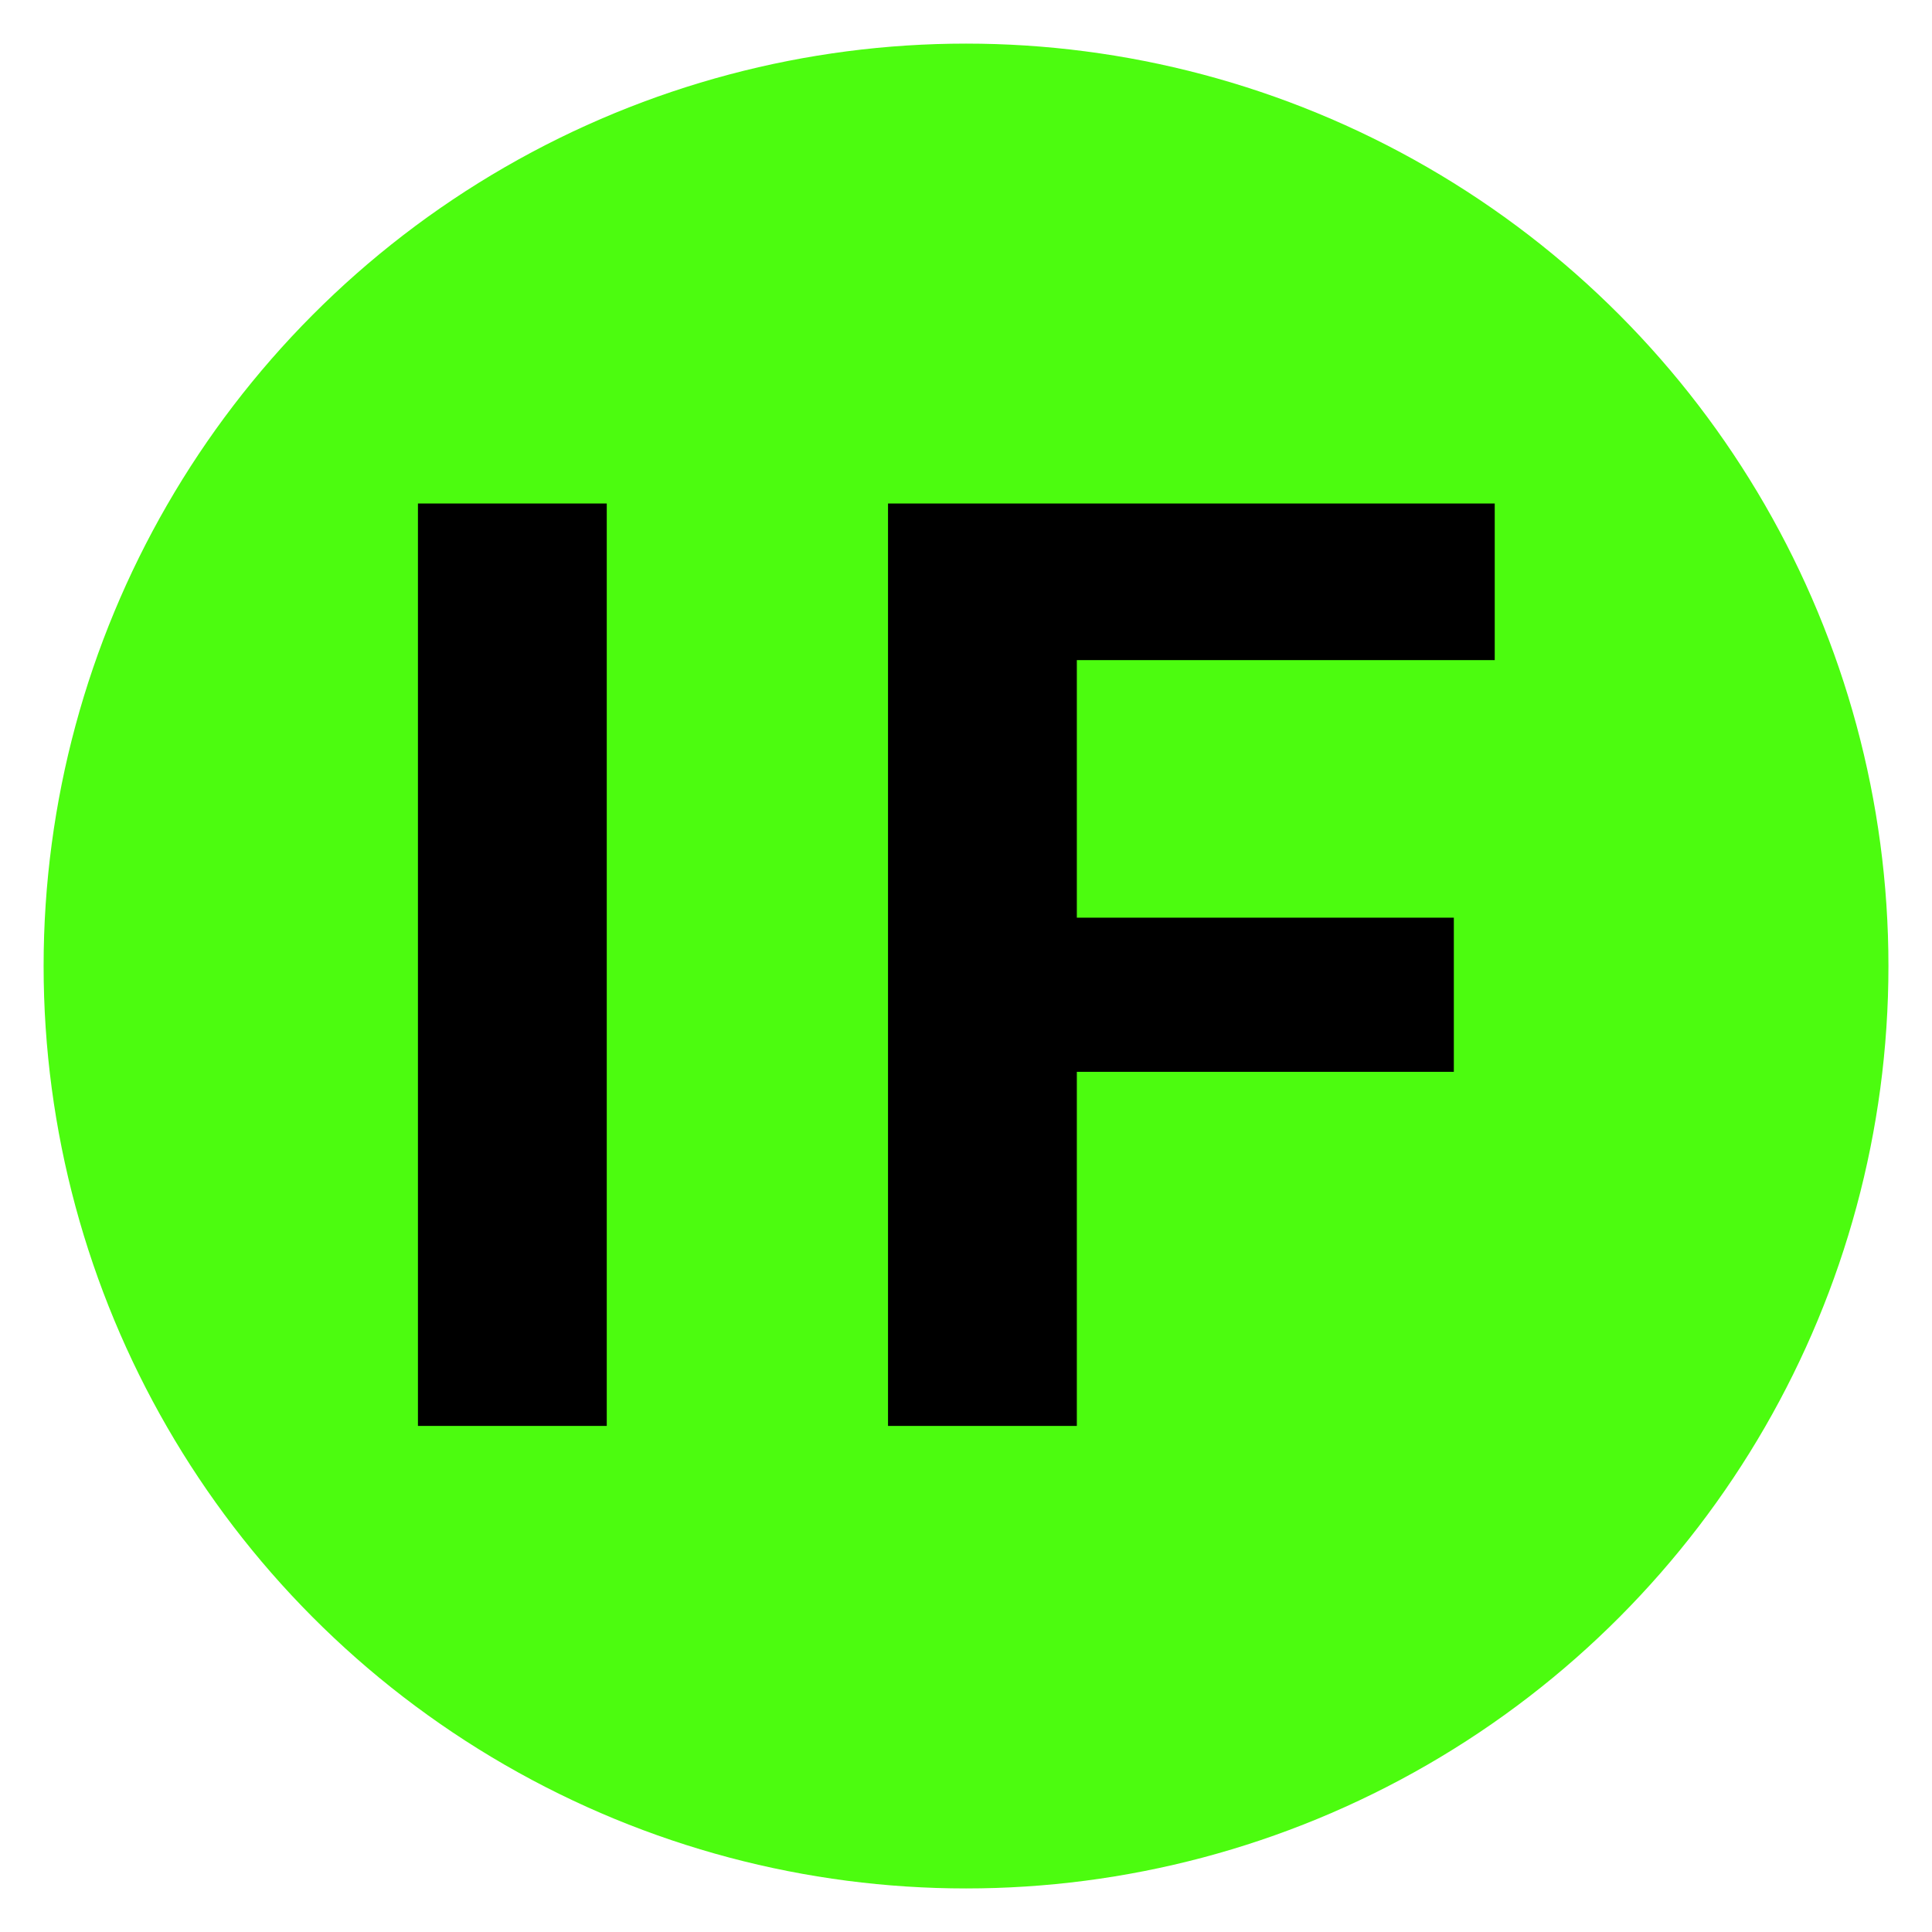
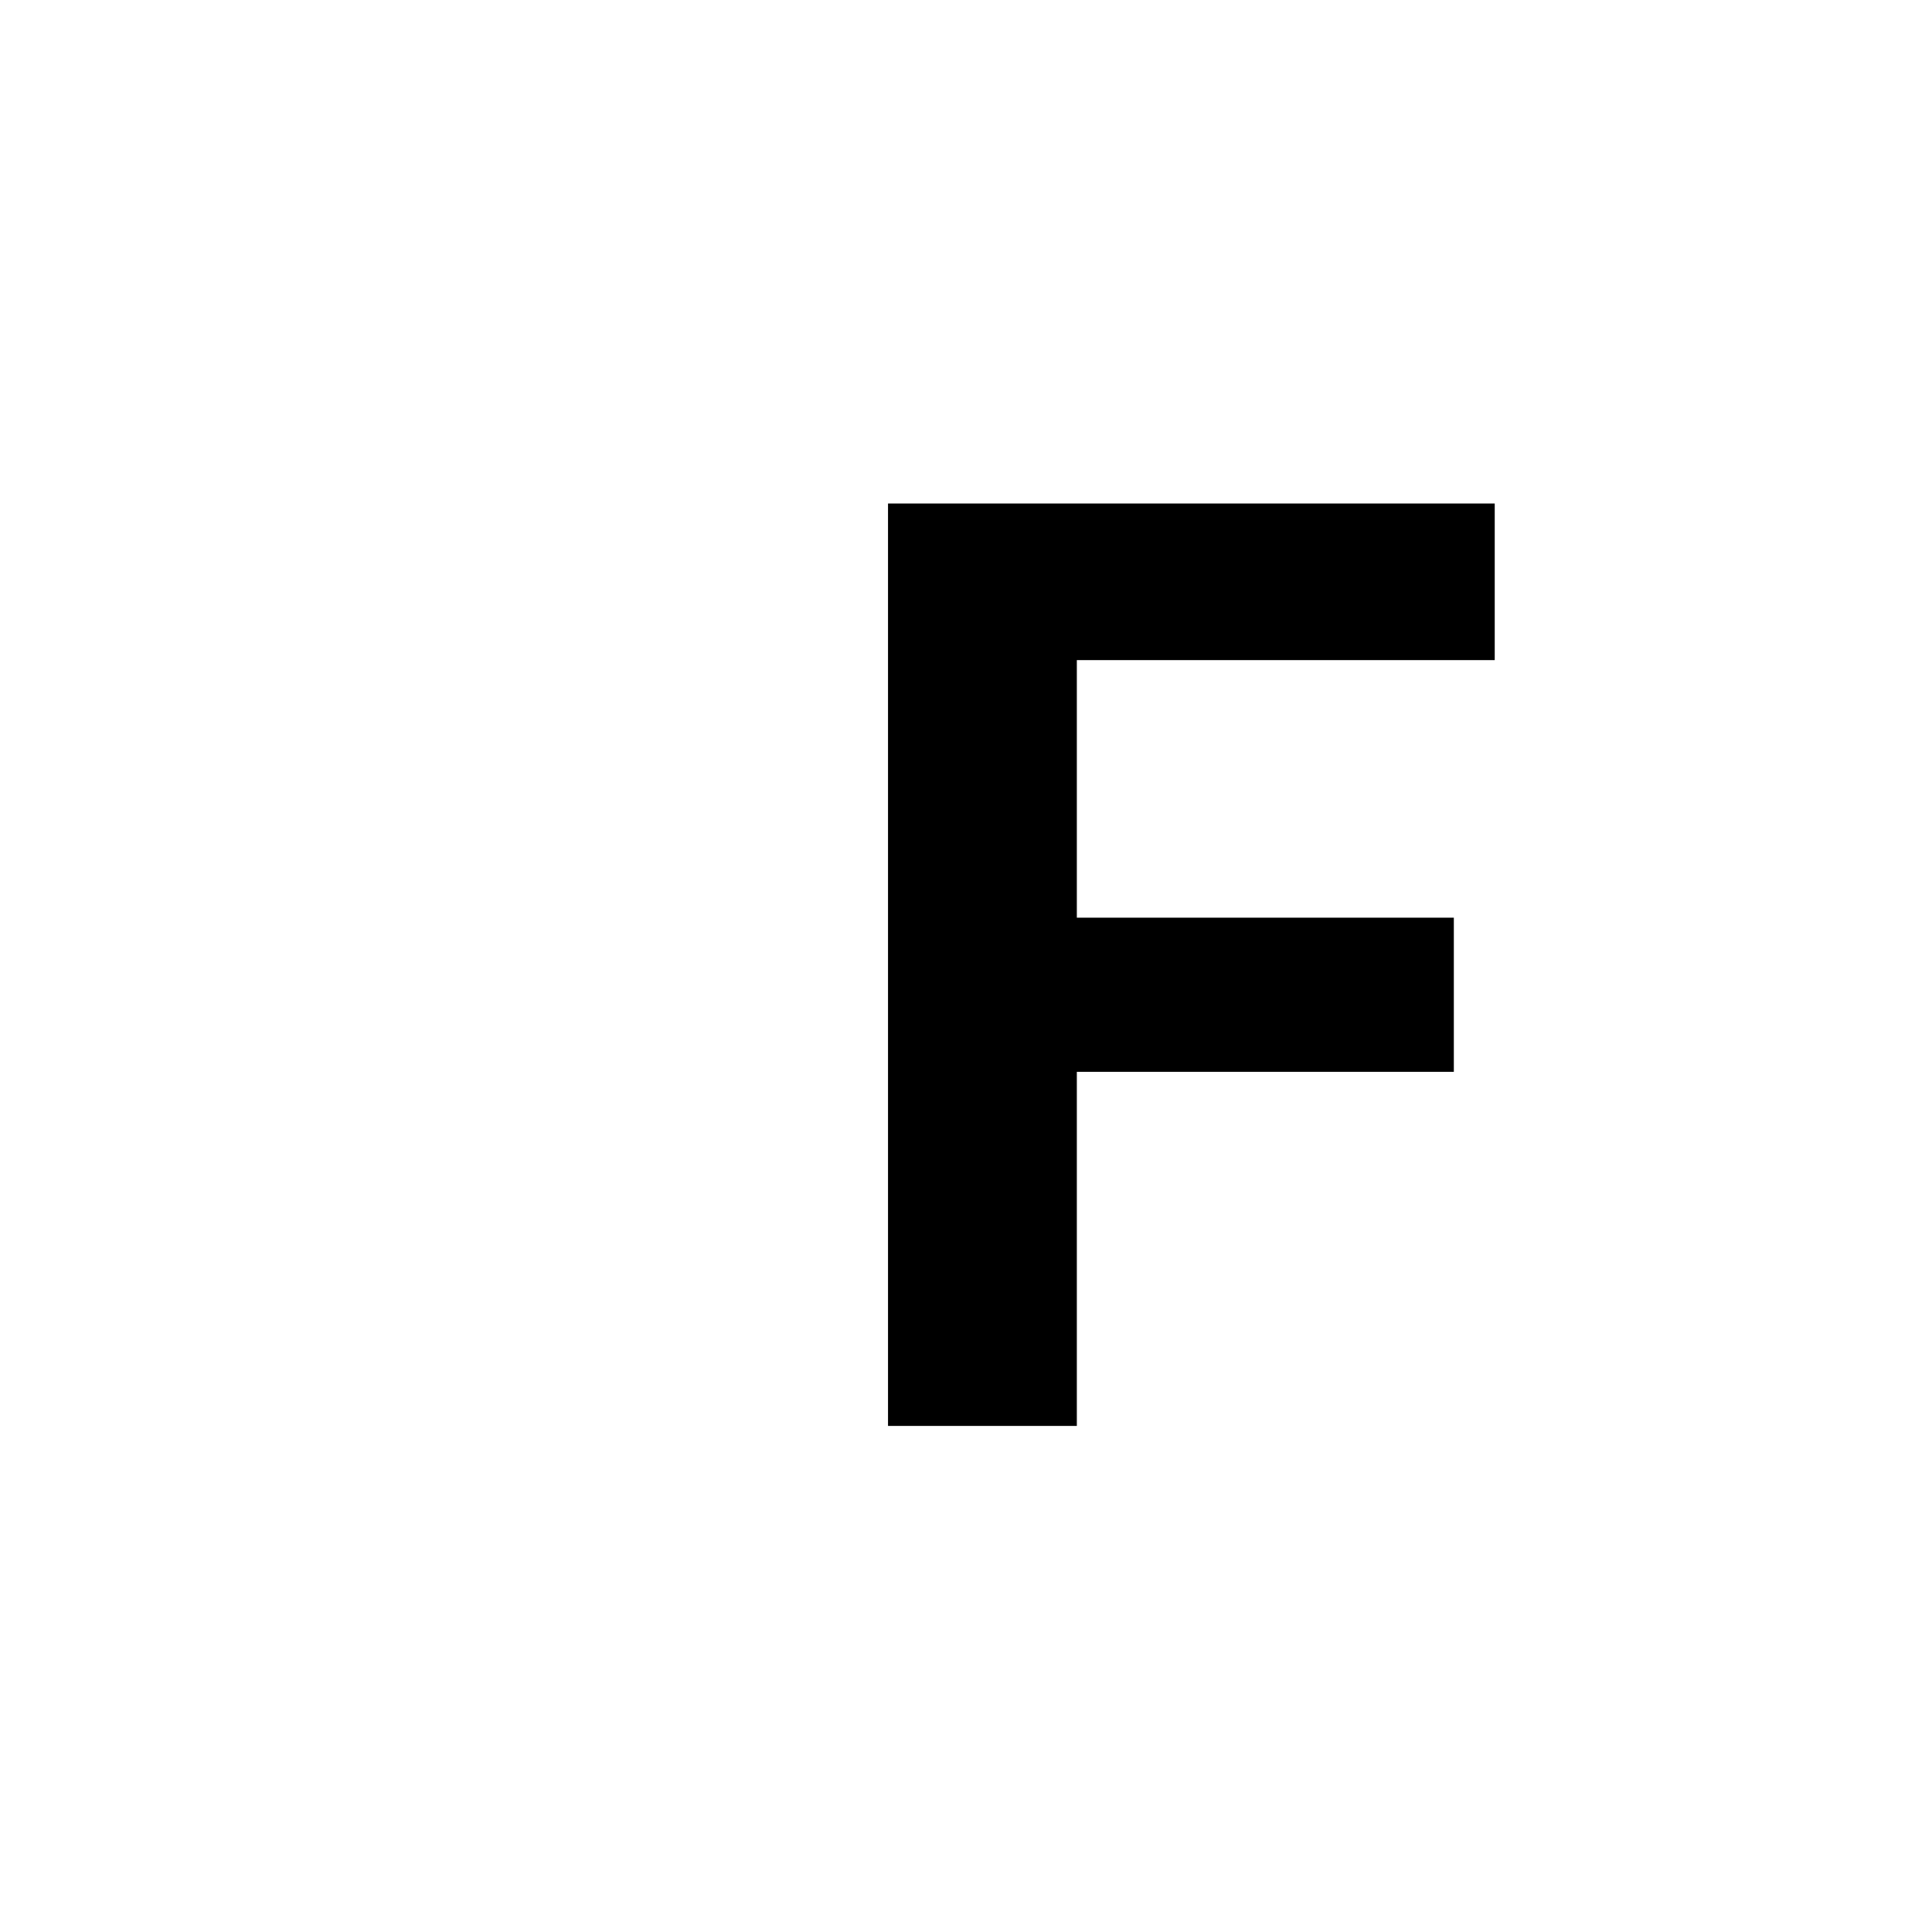
<svg xmlns="http://www.w3.org/2000/svg" id="Layer_1" version="1.1" viewBox="0 0 362.83 362.83">
-   <circle cx="181.42" cy="181.42" r="173.23" fill="#4cfc0f" />
  <g>
-     <path d="M113.95,94.56v173.23h-35.46V94.56h35.46Z" />
    <path d="M166.77,267.79V94.56h113.94v29.41h-78.48v48.37h70.8v28.95h-70.8v66.5h-35.46Z" />
  </g>
</svg>